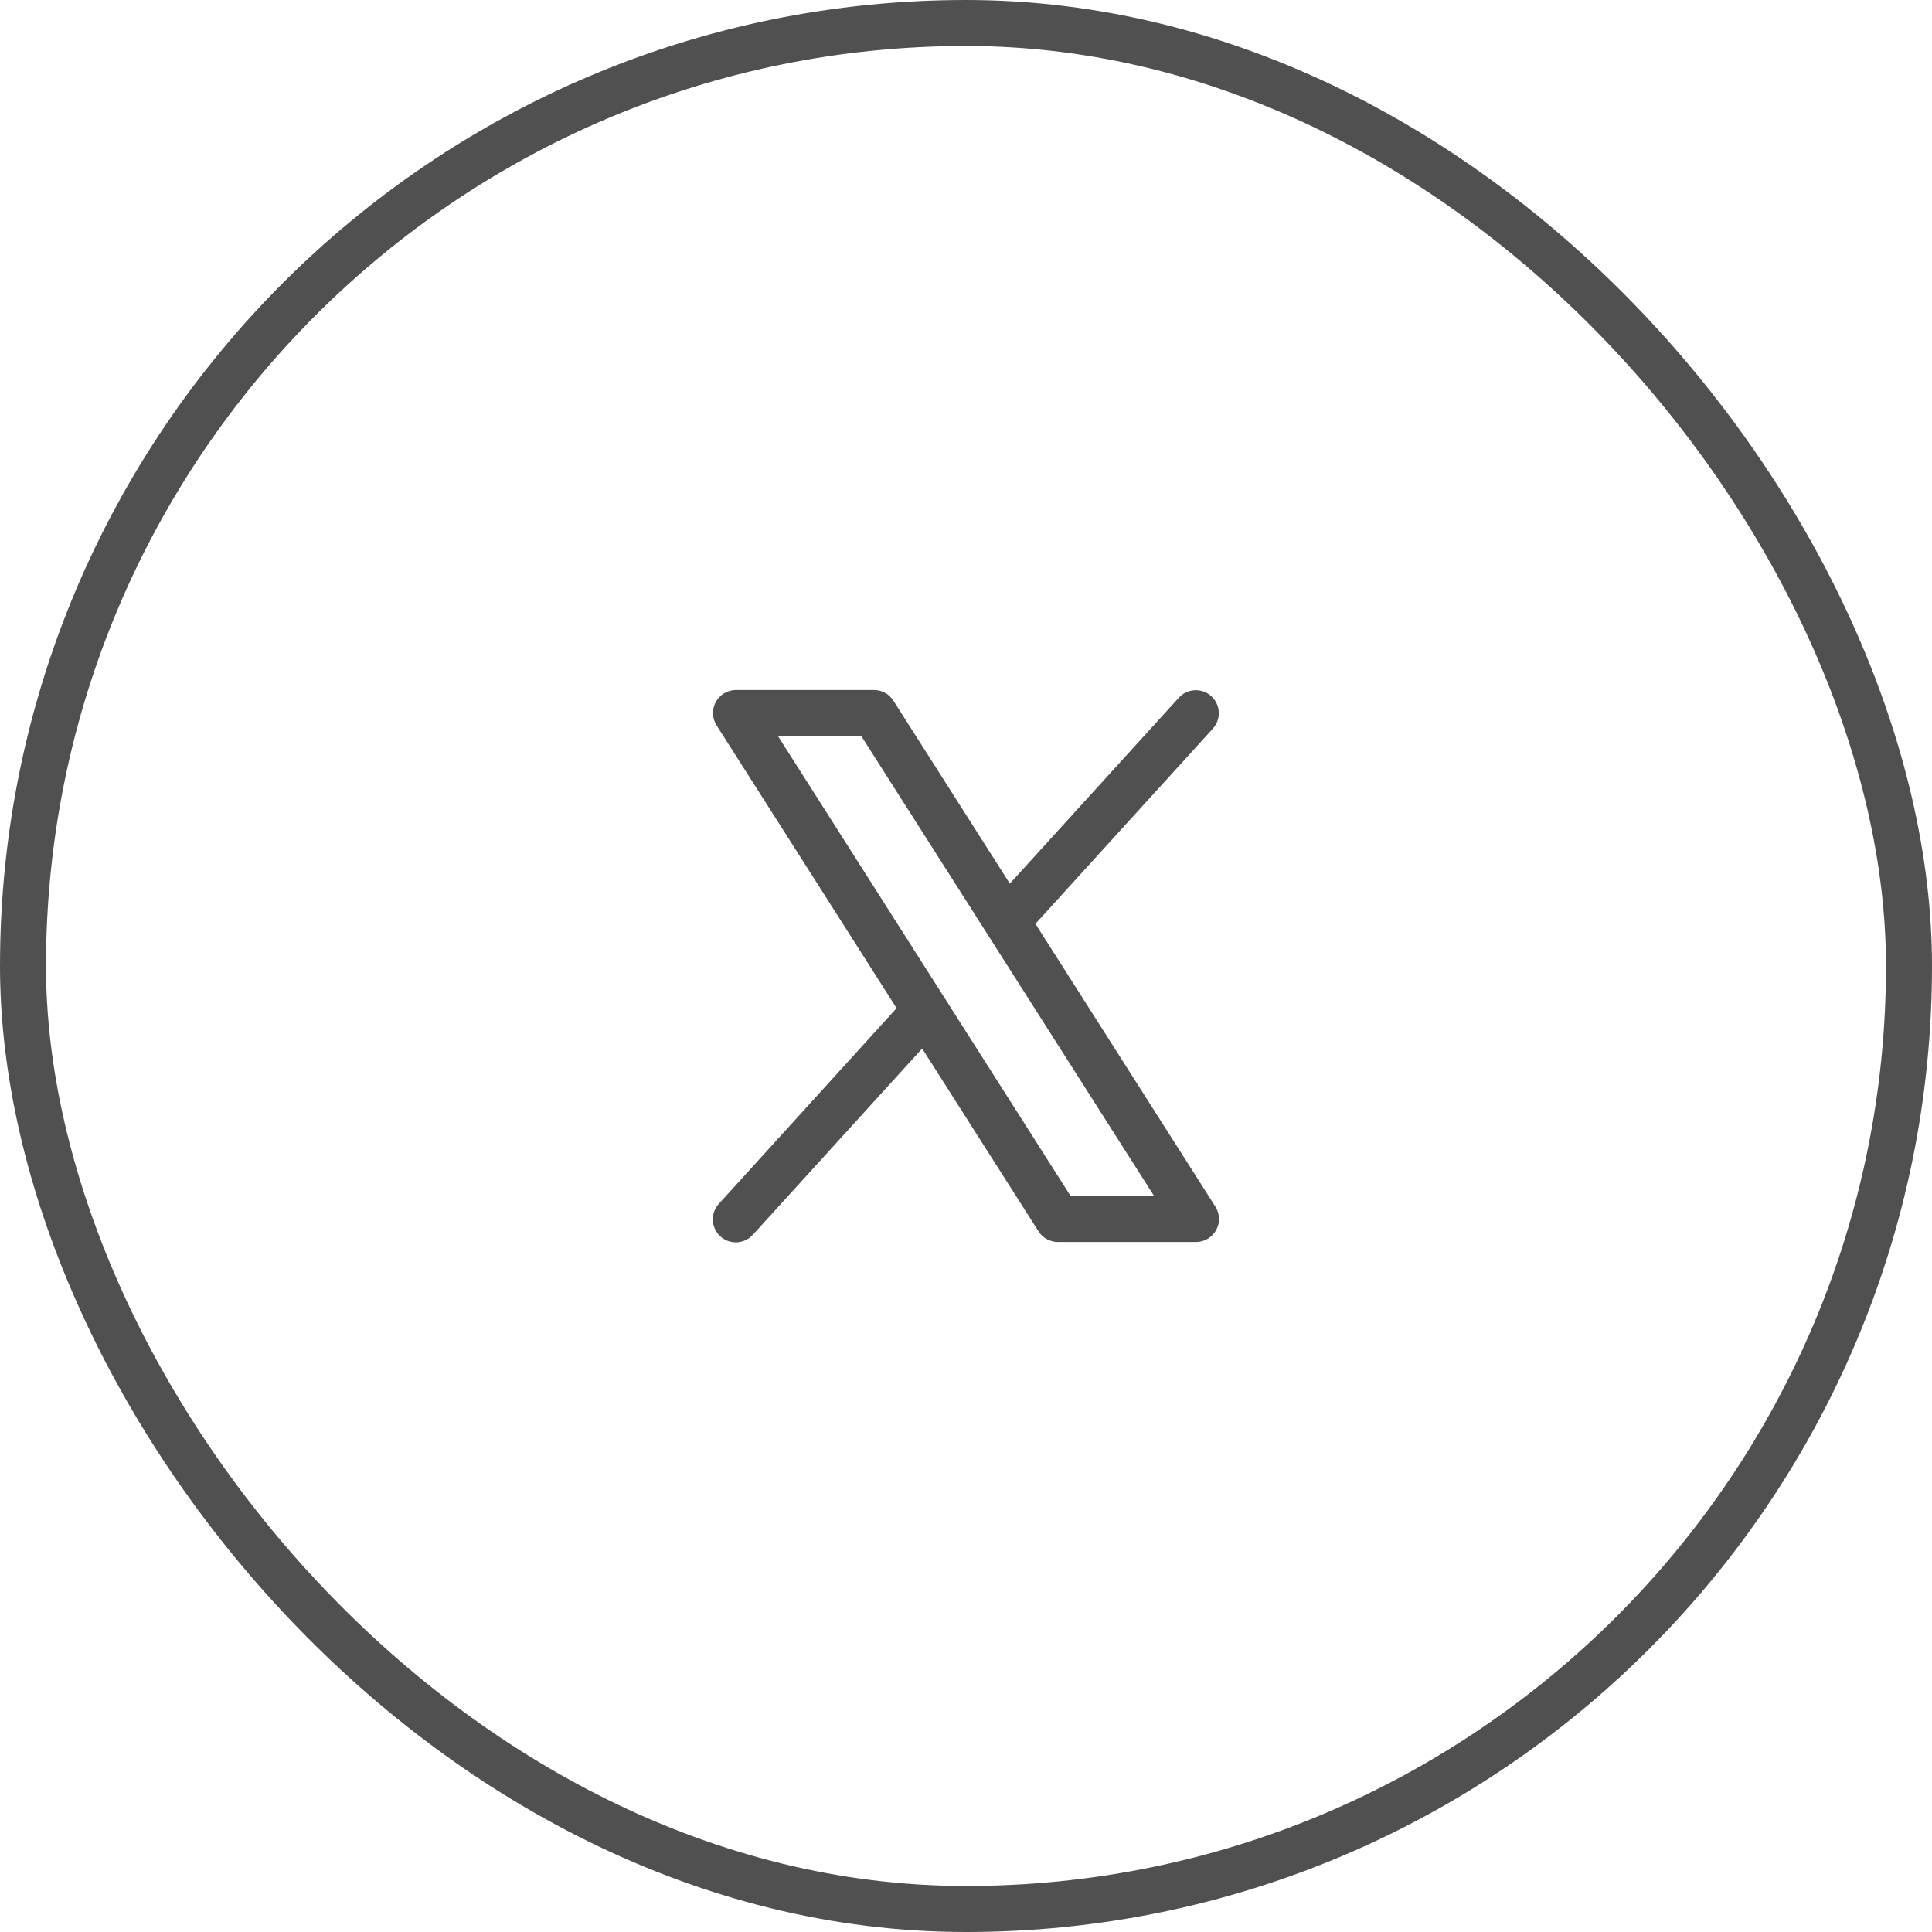
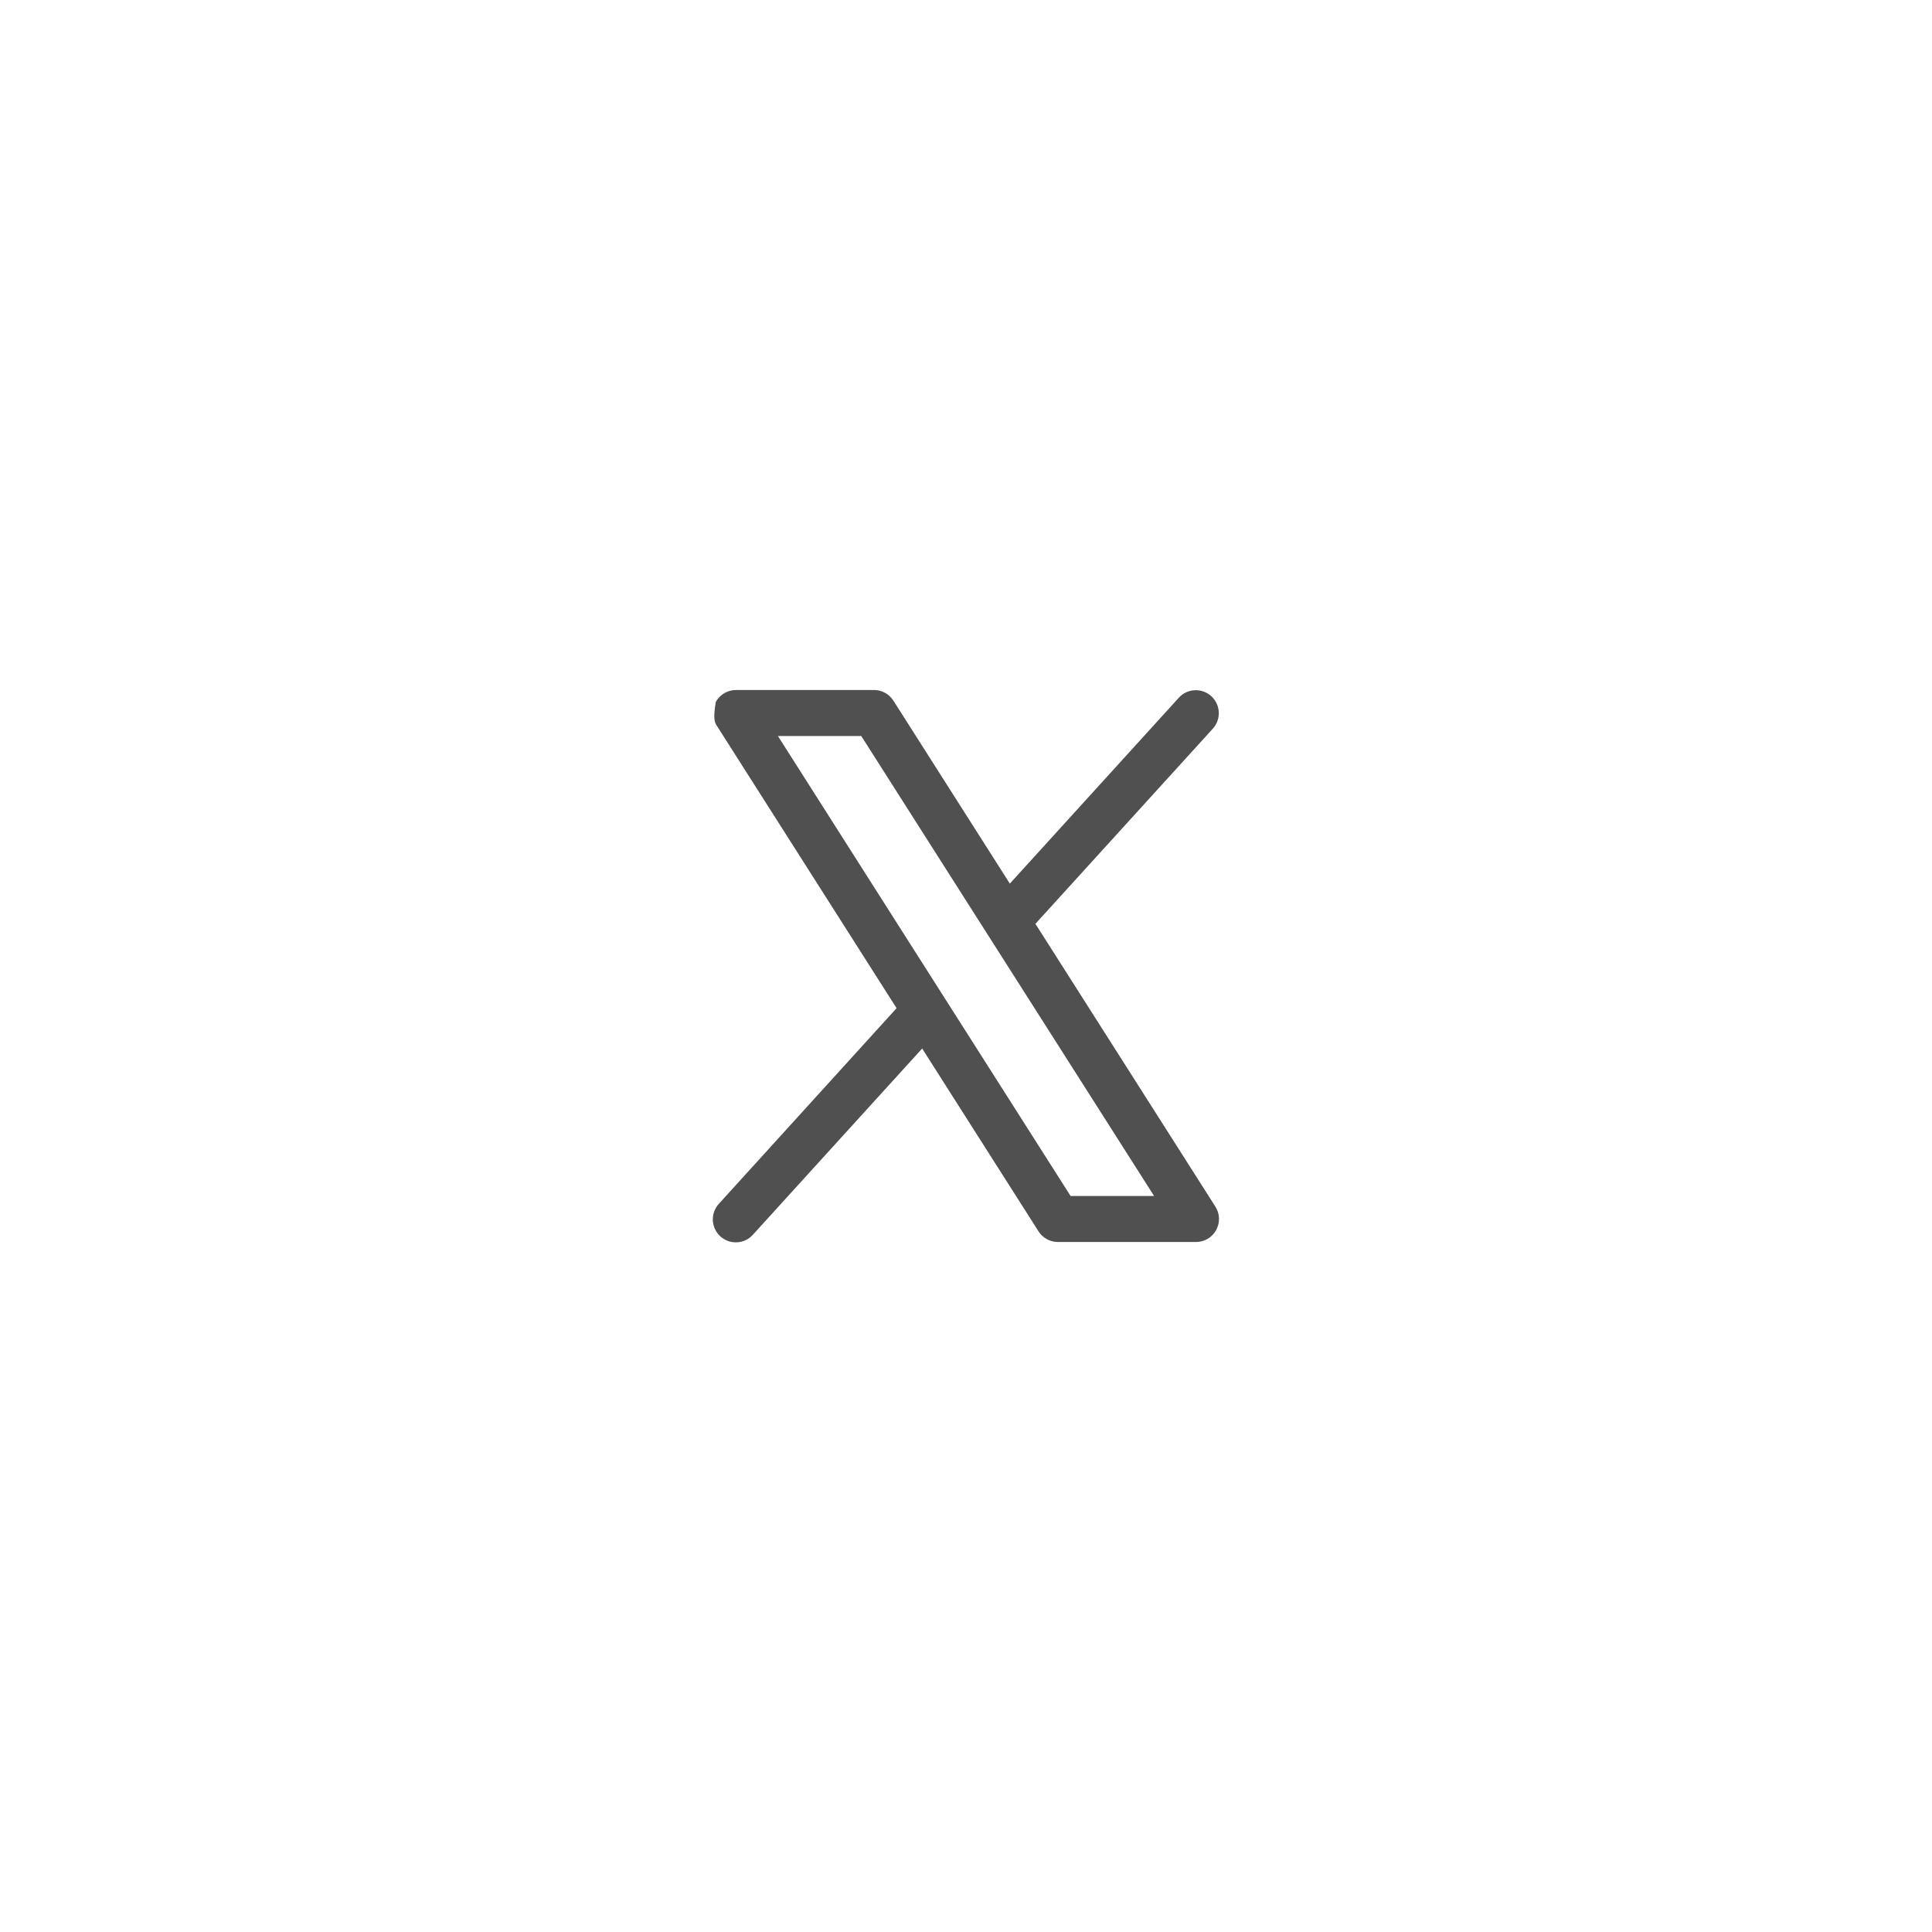
<svg xmlns="http://www.w3.org/2000/svg" width="42" height="42" viewBox="0 0 42 42" fill="none">
-   <rect x="0.5" y="0.5" width="41" height="41" rx="20.5" stroke="#505050" />
-   <path d="M26.422 26.232L22.509 20.083L26.37 15.836C26.457 15.738 26.502 15.609 26.495 15.478C26.488 15.346 26.43 15.223 26.332 15.134C26.235 15.046 26.107 14.999 25.975 15.005C25.844 15.01 25.72 15.067 25.63 15.164L21.953 19.209L19.422 15.232C19.377 15.161 19.314 15.102 19.241 15.062C19.167 15.021 19.084 15 19 15H16C15.91 15 15.822 15.024 15.745 15.07C15.668 15.115 15.605 15.181 15.561 15.259C15.518 15.338 15.497 15.427 15.5 15.516C15.503 15.606 15.53 15.693 15.578 15.769L19.491 21.917L15.63 26.167C15.585 26.215 15.55 26.272 15.527 26.334C15.504 26.396 15.494 26.462 15.496 26.528C15.499 26.595 15.515 26.659 15.543 26.719C15.571 26.779 15.611 26.833 15.66 26.878C15.709 26.922 15.766 26.956 15.828 26.979C15.891 27.001 15.957 27.01 16.023 27.007C16.089 27.003 16.154 26.987 16.213 26.958C16.273 26.929 16.326 26.889 16.37 26.839L20.047 22.794L22.578 26.771C22.624 26.842 22.686 26.9 22.76 26.939C22.834 26.98 22.916 27 23 27H26C26.09 27 26.177 26.976 26.255 26.93C26.332 26.885 26.395 26.819 26.438 26.741C26.481 26.662 26.502 26.574 26.5 26.484C26.497 26.395 26.47 26.308 26.422 26.232ZM23.274 26L16.911 16H18.723L25.089 26H23.274Z" fill="#505050" />
+   <path d="M26.422 26.232L22.509 20.083L26.37 15.836C26.457 15.738 26.502 15.609 26.495 15.478C26.488 15.346 26.43 15.223 26.332 15.134C26.235 15.046 26.107 14.999 25.975 15.005C25.844 15.01 25.72 15.067 25.63 15.164L21.953 19.209L19.422 15.232C19.377 15.161 19.314 15.102 19.241 15.062C19.167 15.021 19.084 15 19 15H16C15.91 15 15.822 15.024 15.745 15.07C15.668 15.115 15.605 15.181 15.561 15.259C15.503 15.606 15.53 15.693 15.578 15.769L19.491 21.917L15.63 26.167C15.585 26.215 15.55 26.272 15.527 26.334C15.504 26.396 15.494 26.462 15.496 26.528C15.499 26.595 15.515 26.659 15.543 26.719C15.571 26.779 15.611 26.833 15.66 26.878C15.709 26.922 15.766 26.956 15.828 26.979C15.891 27.001 15.957 27.01 16.023 27.007C16.089 27.003 16.154 26.987 16.213 26.958C16.273 26.929 16.326 26.889 16.37 26.839L20.047 22.794L22.578 26.771C22.624 26.842 22.686 26.9 22.76 26.939C22.834 26.98 22.916 27 23 27H26C26.09 27 26.177 26.976 26.255 26.93C26.332 26.885 26.395 26.819 26.438 26.741C26.481 26.662 26.502 26.574 26.5 26.484C26.497 26.395 26.47 26.308 26.422 26.232ZM23.274 26L16.911 16H18.723L25.089 26H23.274Z" fill="#505050" />
</svg>